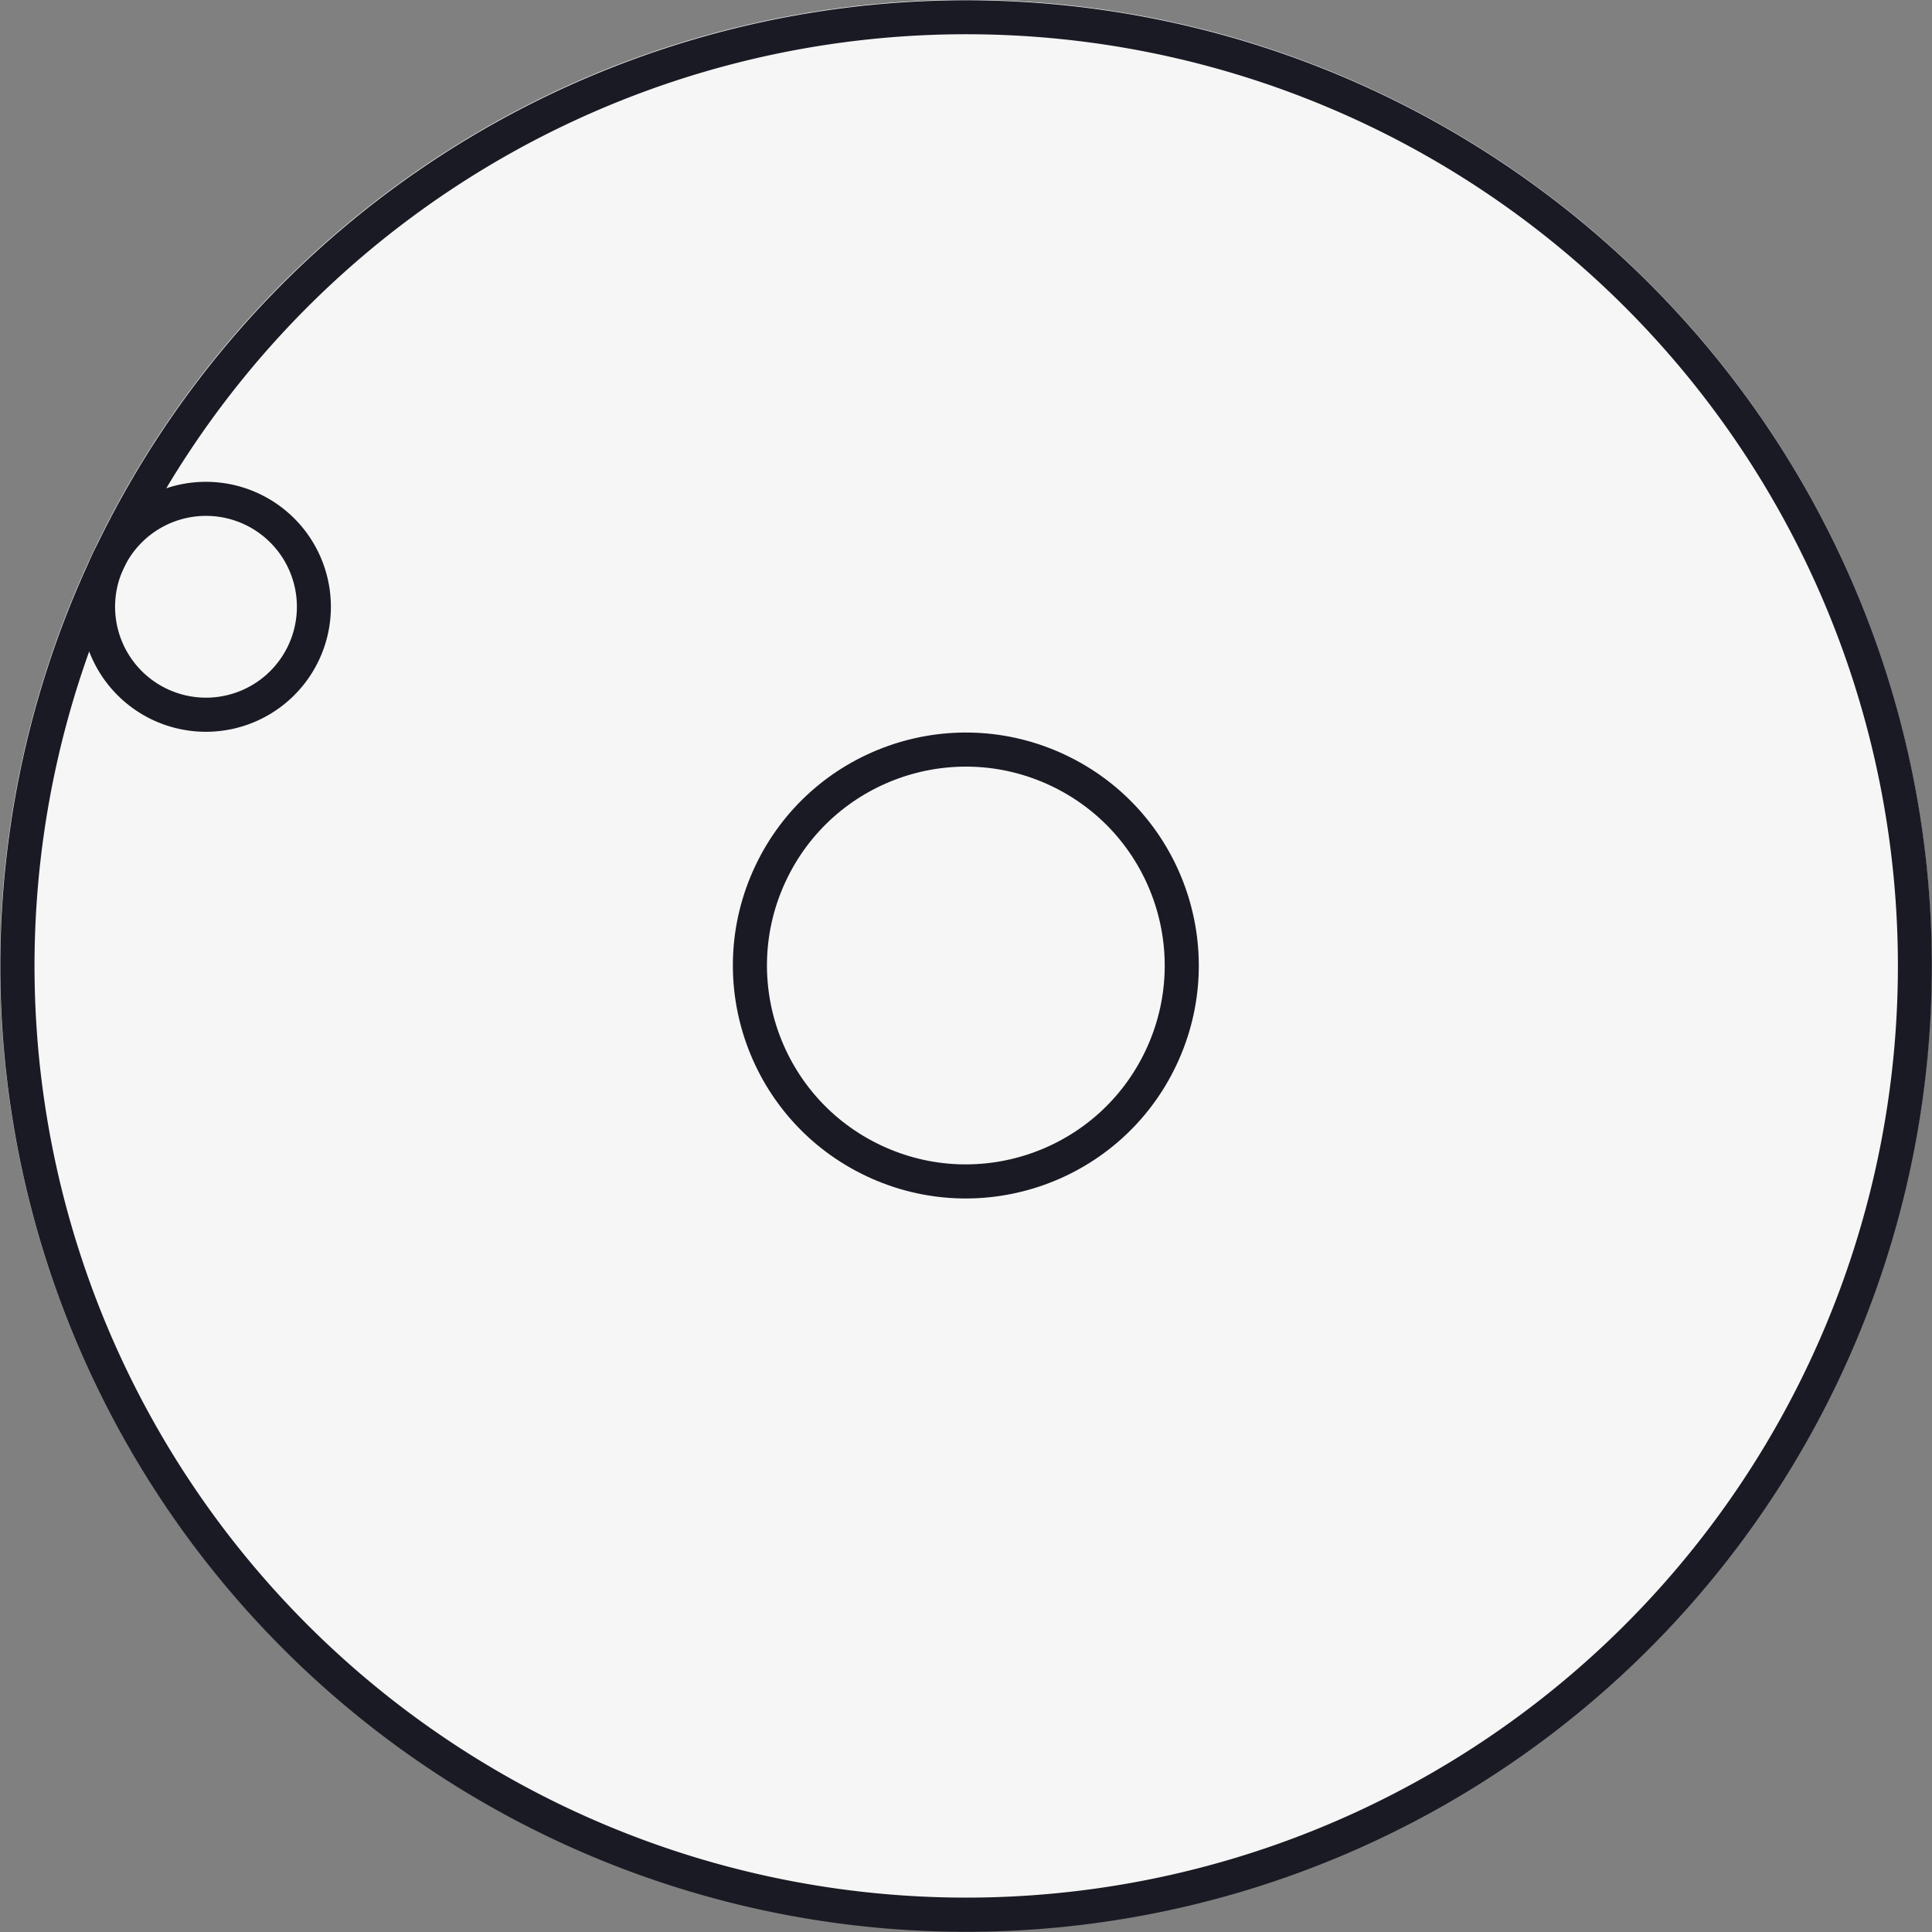
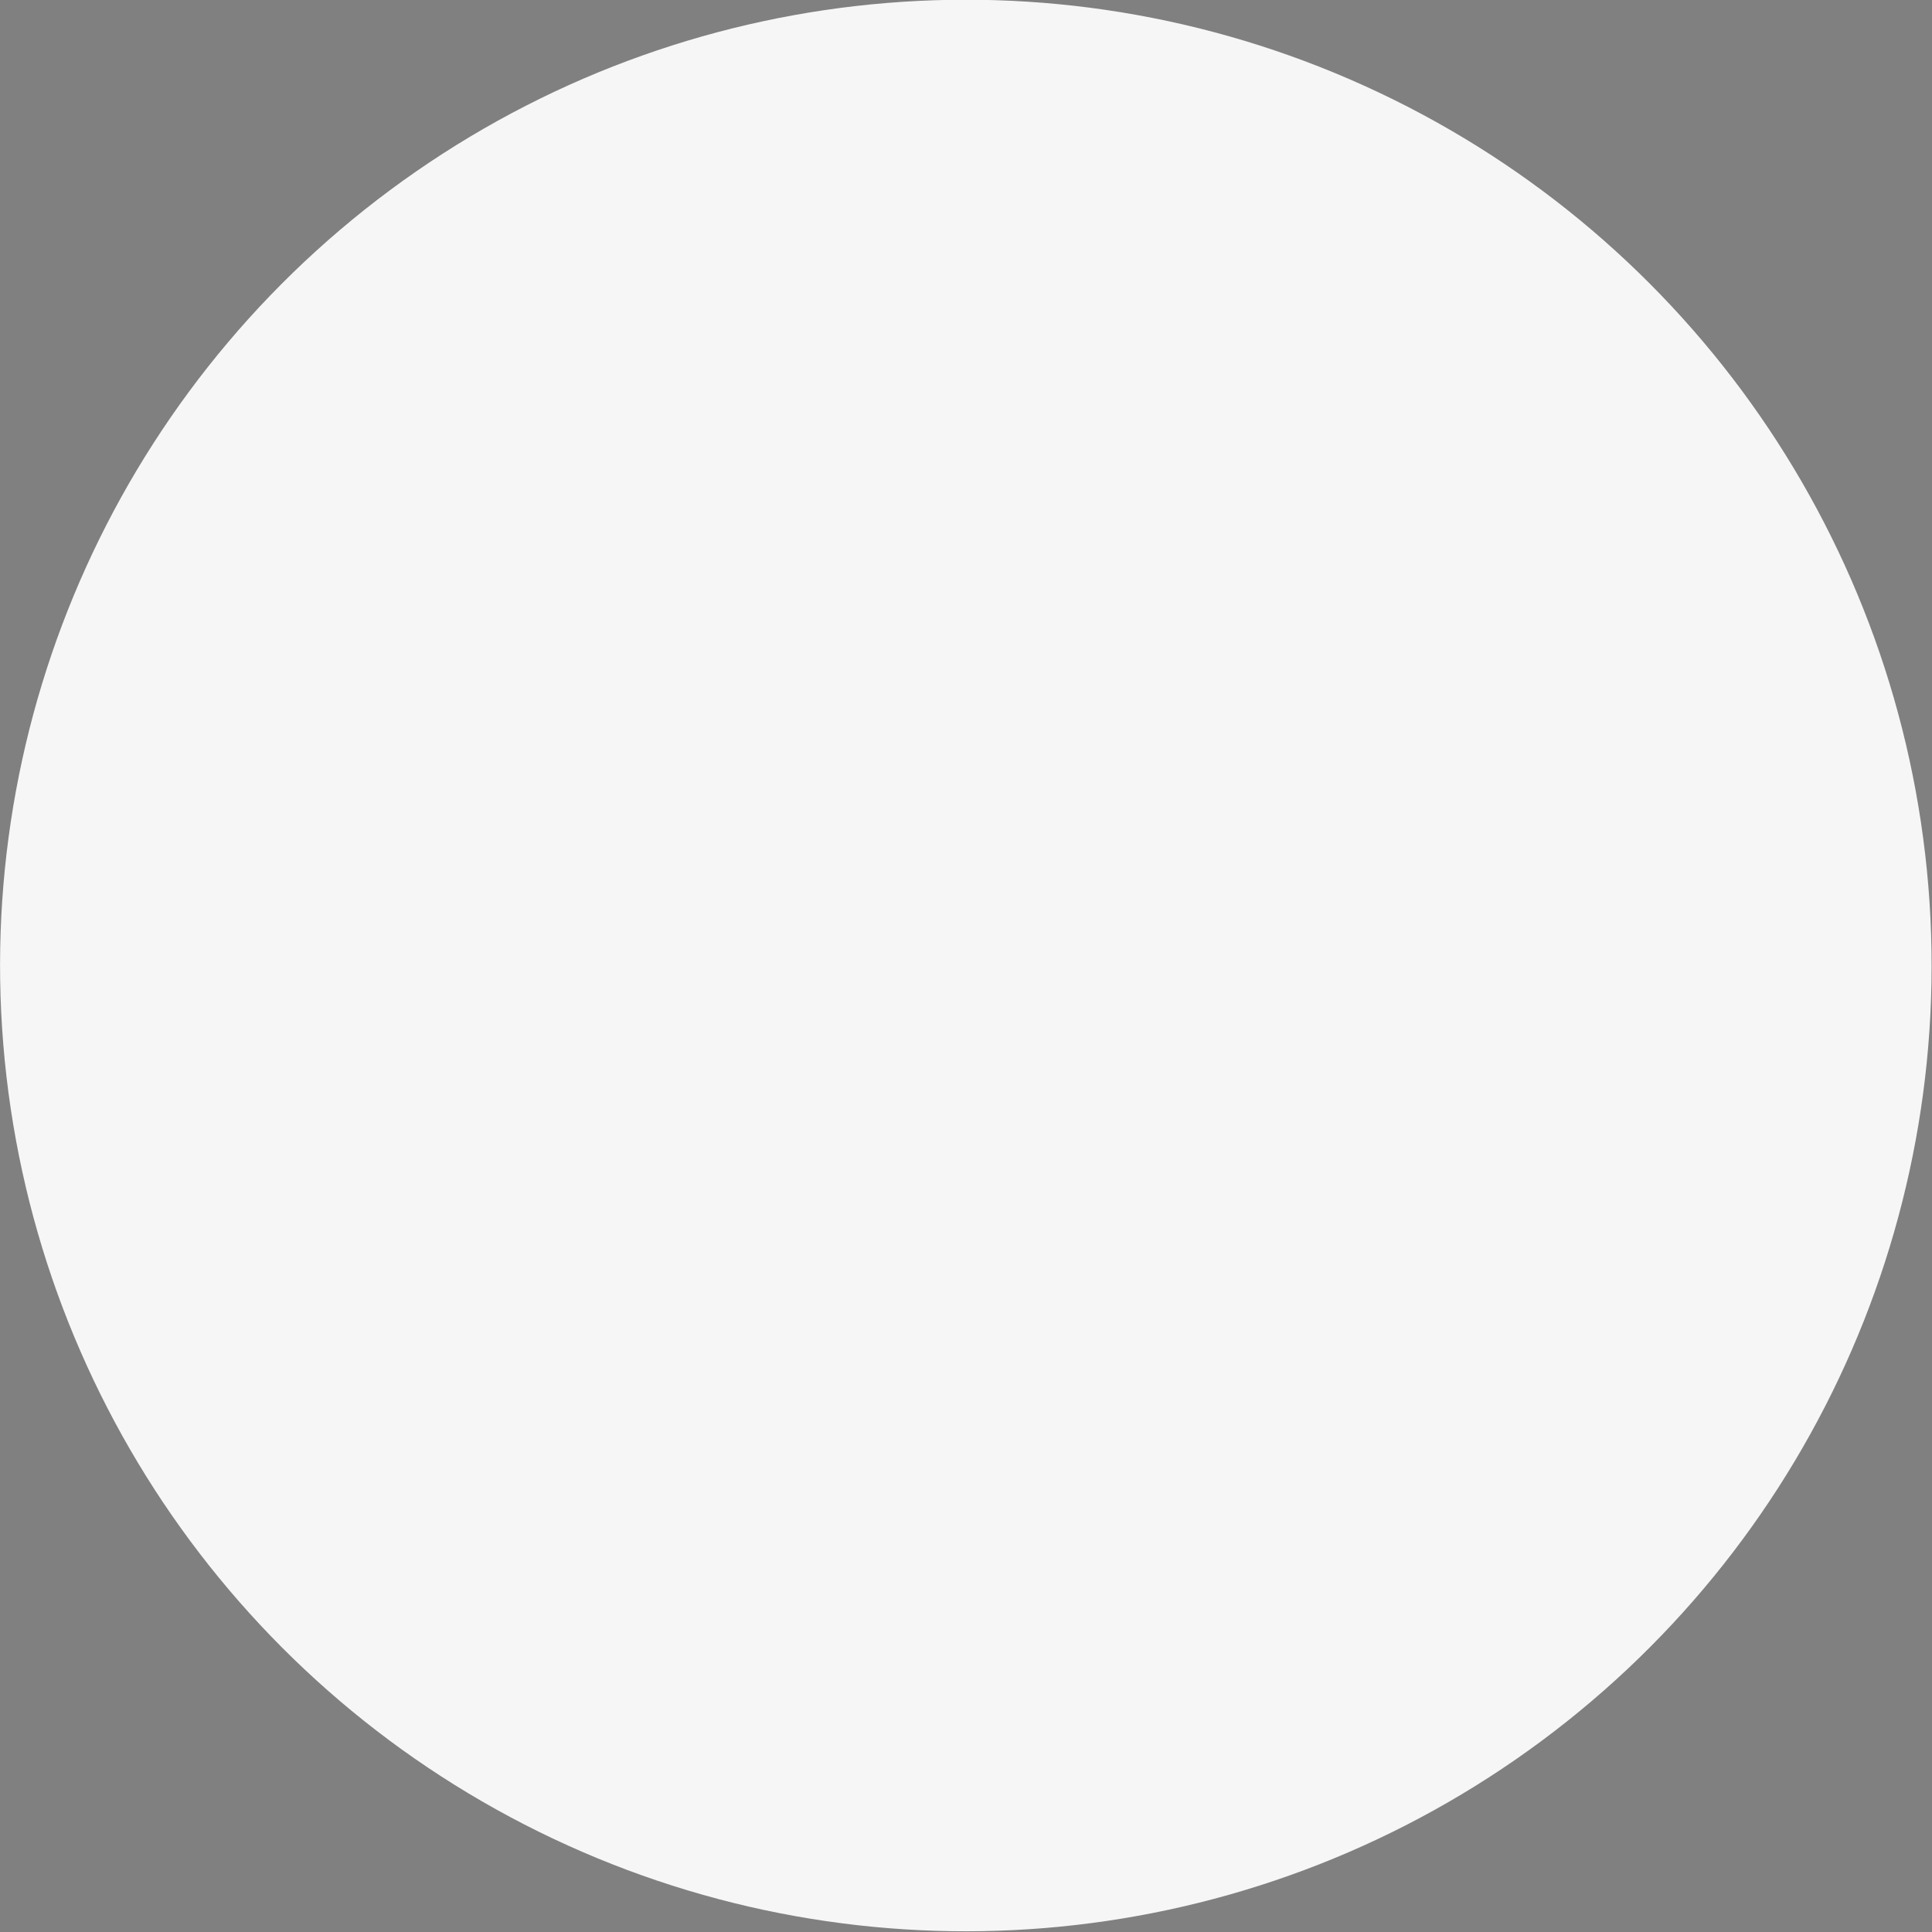
<svg xmlns="http://www.w3.org/2000/svg" id="65563156-aaab-45ce-adb2-02acb37c9d95" data-name="Layer 5" width="85.02" height="85.02" viewBox="0 0 85.02 85.02">
  <rect x="0" y="0" width="85.02" height="85.02" fill="#808080" stroke="none" />
  <title>Machine 06 gearwheel small</title>
  <circle cx="317.5" cy="469.5" r="42.5" transform="translate(-517.65 128.89) rotate(-64.7)" style="fill:#f6f6f6" />
-   <circle cx="317.5" cy="469.5" r="9.5" transform="translate(-517.65 128.89) rotate(-64.7)" style="fill:#f6f6f6;stroke:#1a1a24;stroke-miterlimit:10;stroke-width:1.5px" />
-   <circle cx="284.05" cy="453.69" r="5.5" transform="translate(-522.5 89.59) rotate(-64.7)" style="fill:#f6f6f6" />
-   <path d="M279.08,451.34a42.5,42.5,0,1,0,56.59-20.26A42.5,42.5,0,0,0,279.08,451.34Zm1.36,0.64A41,41,0,1,1,300,506.57,41,41,0,0,1,280.43,452Z" transform="translate(-274.99 -426.99)" style="fill:#1a1a24" />
-   <path d="M279.08,451.34a5.5,5.5,0,1,0,7.32-2.62A5.5,5.5,0,0,0,279.08,451.34Zm1.36,0.64a4,4,0,1,1,1.91,5.33A4,4,0,0,1,280.43,452Z" transform="translate(-274.99 -426.99)" style="fill:#1a1a24" />
</svg>